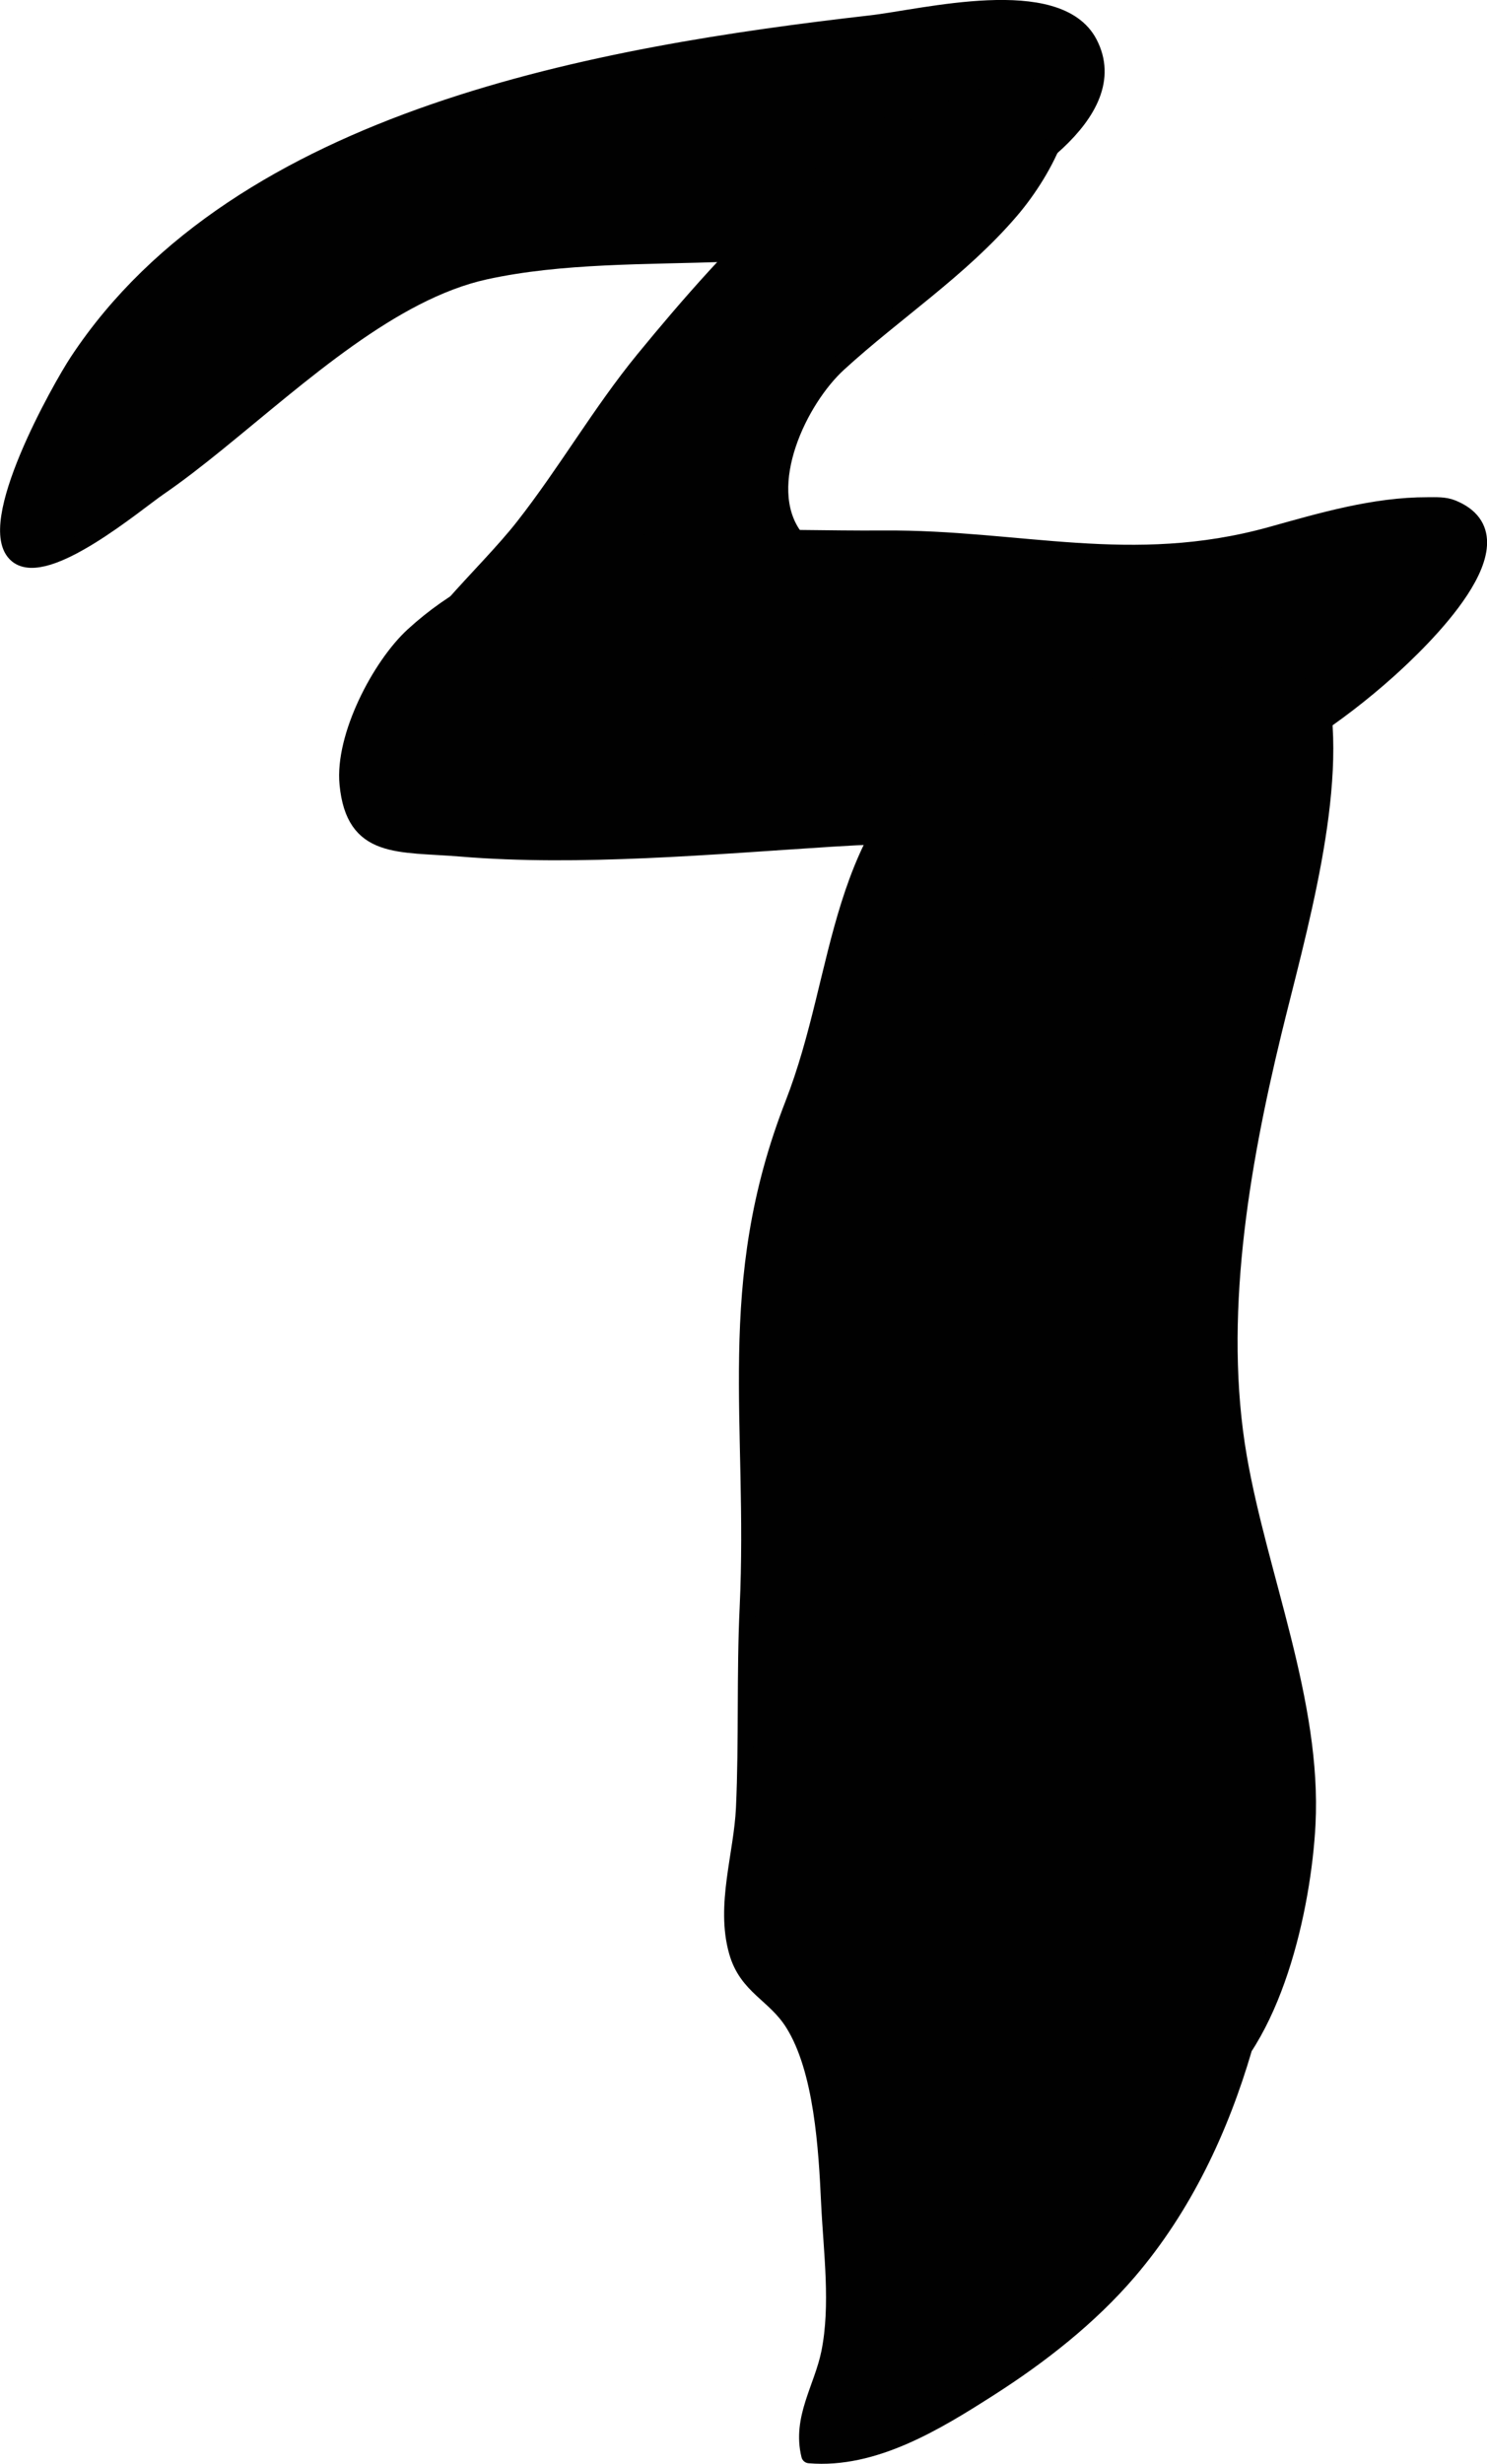
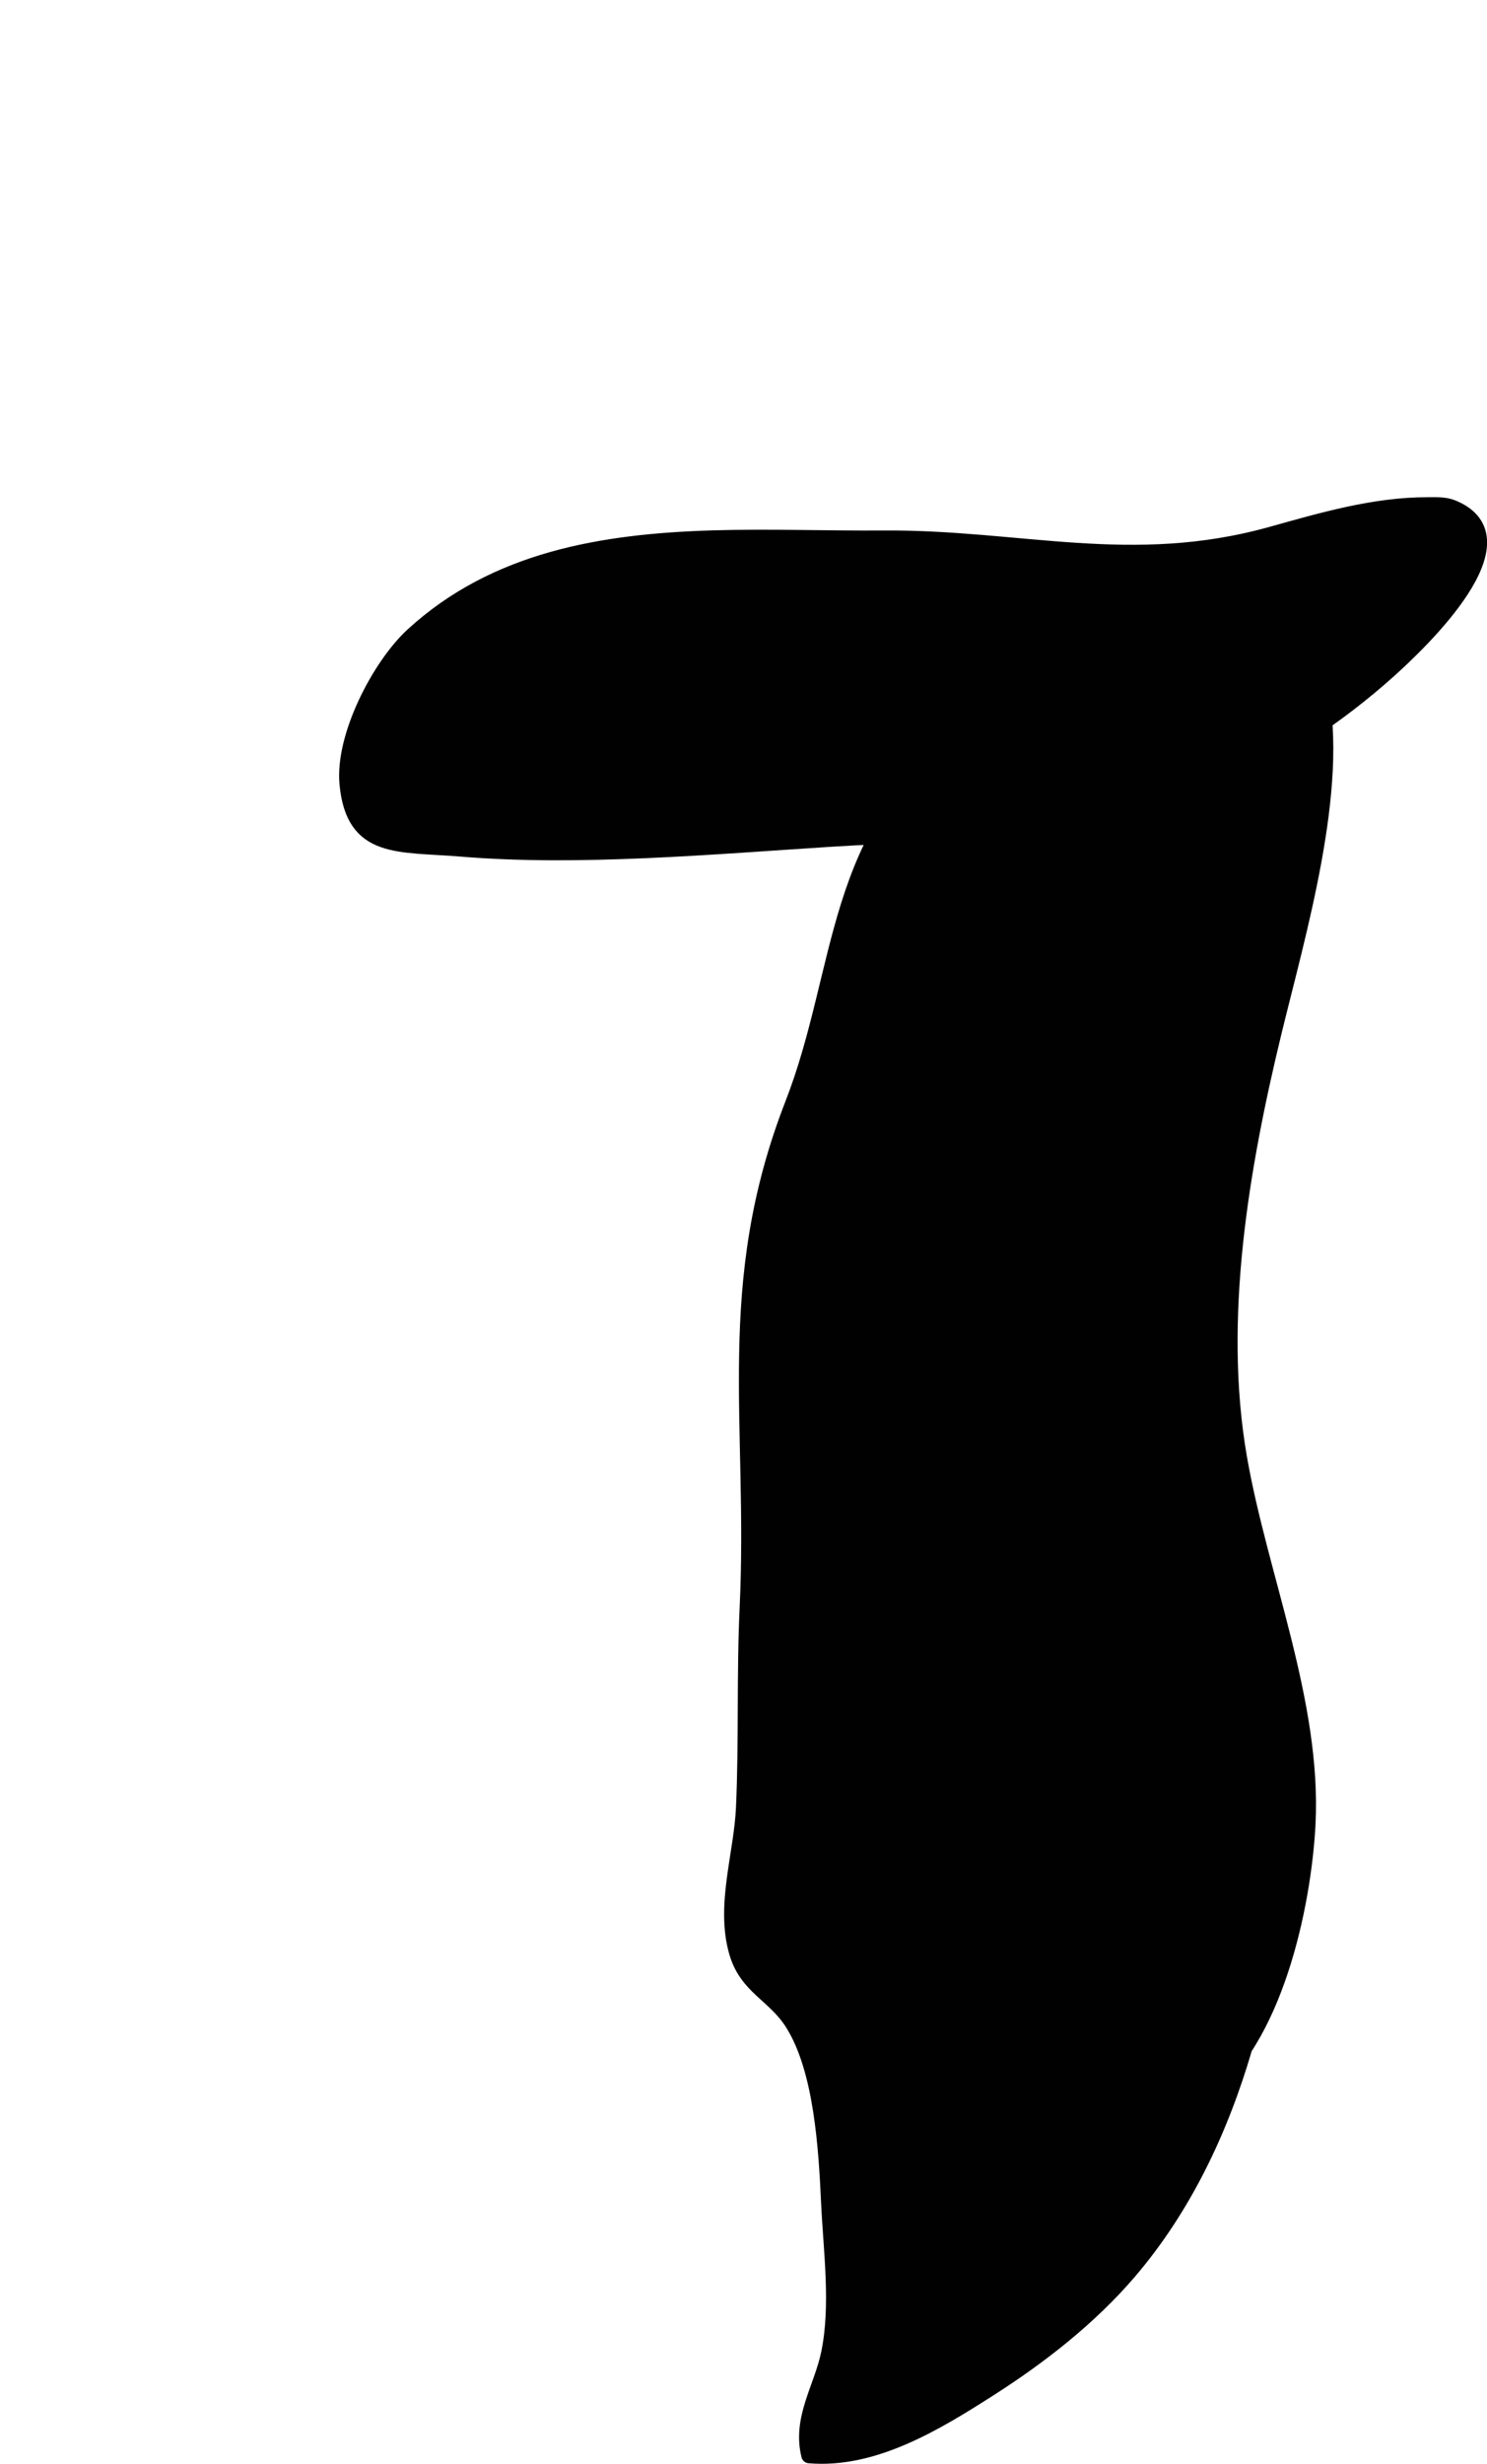
<svg xmlns="http://www.w3.org/2000/svg" version="1.1" width="4.97mm" height="8.23mm" viewBox="0 0 14.087 23.33">
  <defs>
    <style type="text/css">
      .b {
        fill: #010101;
        stroke: #010101;
        stroke-linecap: round;
        stroke-linejoin: round;
        stroke-width: .15px;
      }
    </style>
  </defs>
-   <path class="b" d="M2.073,4.187c-.196,.159-.387,.308-.571,.434-.21,.144-1.065,.866-1.343,.636-.331-.274,.409-1.587,.575-1.838C2.269,1.096,5.697,.513,8.25,.22c.5-.057,1.771-.385,2.071,.186,.356,.678-.755,1.314-1.227,1.558-1.31,.678-3.055,.292-4.498,.608-.883,.194-1.746,.985-2.522,1.614Z" />
-   <path class="b" d="M10.001,1.292c-.086,.238-.25,.502-.427,.708-.475,.554-1.092,.955-1.627,1.444-.376,.343-.762,1.152-.426,1.625,.338,.474,.787,.122,.947,.804,.34,1.449-1.259,2.018-2.388,2.134-.955,.098-2.849-.006-2.349-1.429,.203-.578,.854-1.119,1.225-1.592,.405-.516,.729-1.083,1.143-1.588,.82-.999,1.994-2.303,3.289-2.67,.676-.192,.765,.147,.613,.565Z" />
+   <path class="b" d="M10.001,1.292Z" />
  <path class="b" d="M6.747,5.097c-1.032,.032-2.049,.197-2.835,.918-.312,.286-.666,.959-.621,1.411,.062,.632,.481,.561,1.076,.61,1.116,.093,2.381-.022,3.518-.094,1.188-.076,2.531-.011,3.638-.521,.588-.271,1.147-.638,1.629-1.07,.292-.262,1.337-1.247,.608-1.543-.073-.03-.157-.025-.234-.025-.508-.001-1.004,.146-1.489,.281-1.32,.365-2.375,.025-3.668,.034-.523,.004-1.074-.017-1.621-.001Z" />
  <path class="b" d="M11.4,19.811c.671-.478,.947-1.754,.988-2.536,.06-1.153-.456-2.353-.65-3.478-.226-1.309,.018-2.74,.328-4.019,.225-.928,.641-2.326,.435-3.262-.075-.314-.596-.335-1.208-.234-.871,.144-1.926,.536-2.14,.686-1.269,.89-1.145,2.212-1.642,3.487-.667,1.712-.347,3.011-.429,4.768-.03,.632-.006,1.268-.035,1.896-.02,.442-.192,.921-.067,1.361,.095,.336,.358,.401,.532,.679,.276,.439,.318,1.191,.342,1.705,.022,.457,.092,.963,.001,1.413-.068,.335-.276,.622-.189,.972,.613,.052,1.204-.311,1.711-.635,.479-.306,.946-.671,1.317-1.104,.523-.611,.87-1.349,1.094-2.115,.222-.76,.527-1.474,.558-2.249" />
</svg>